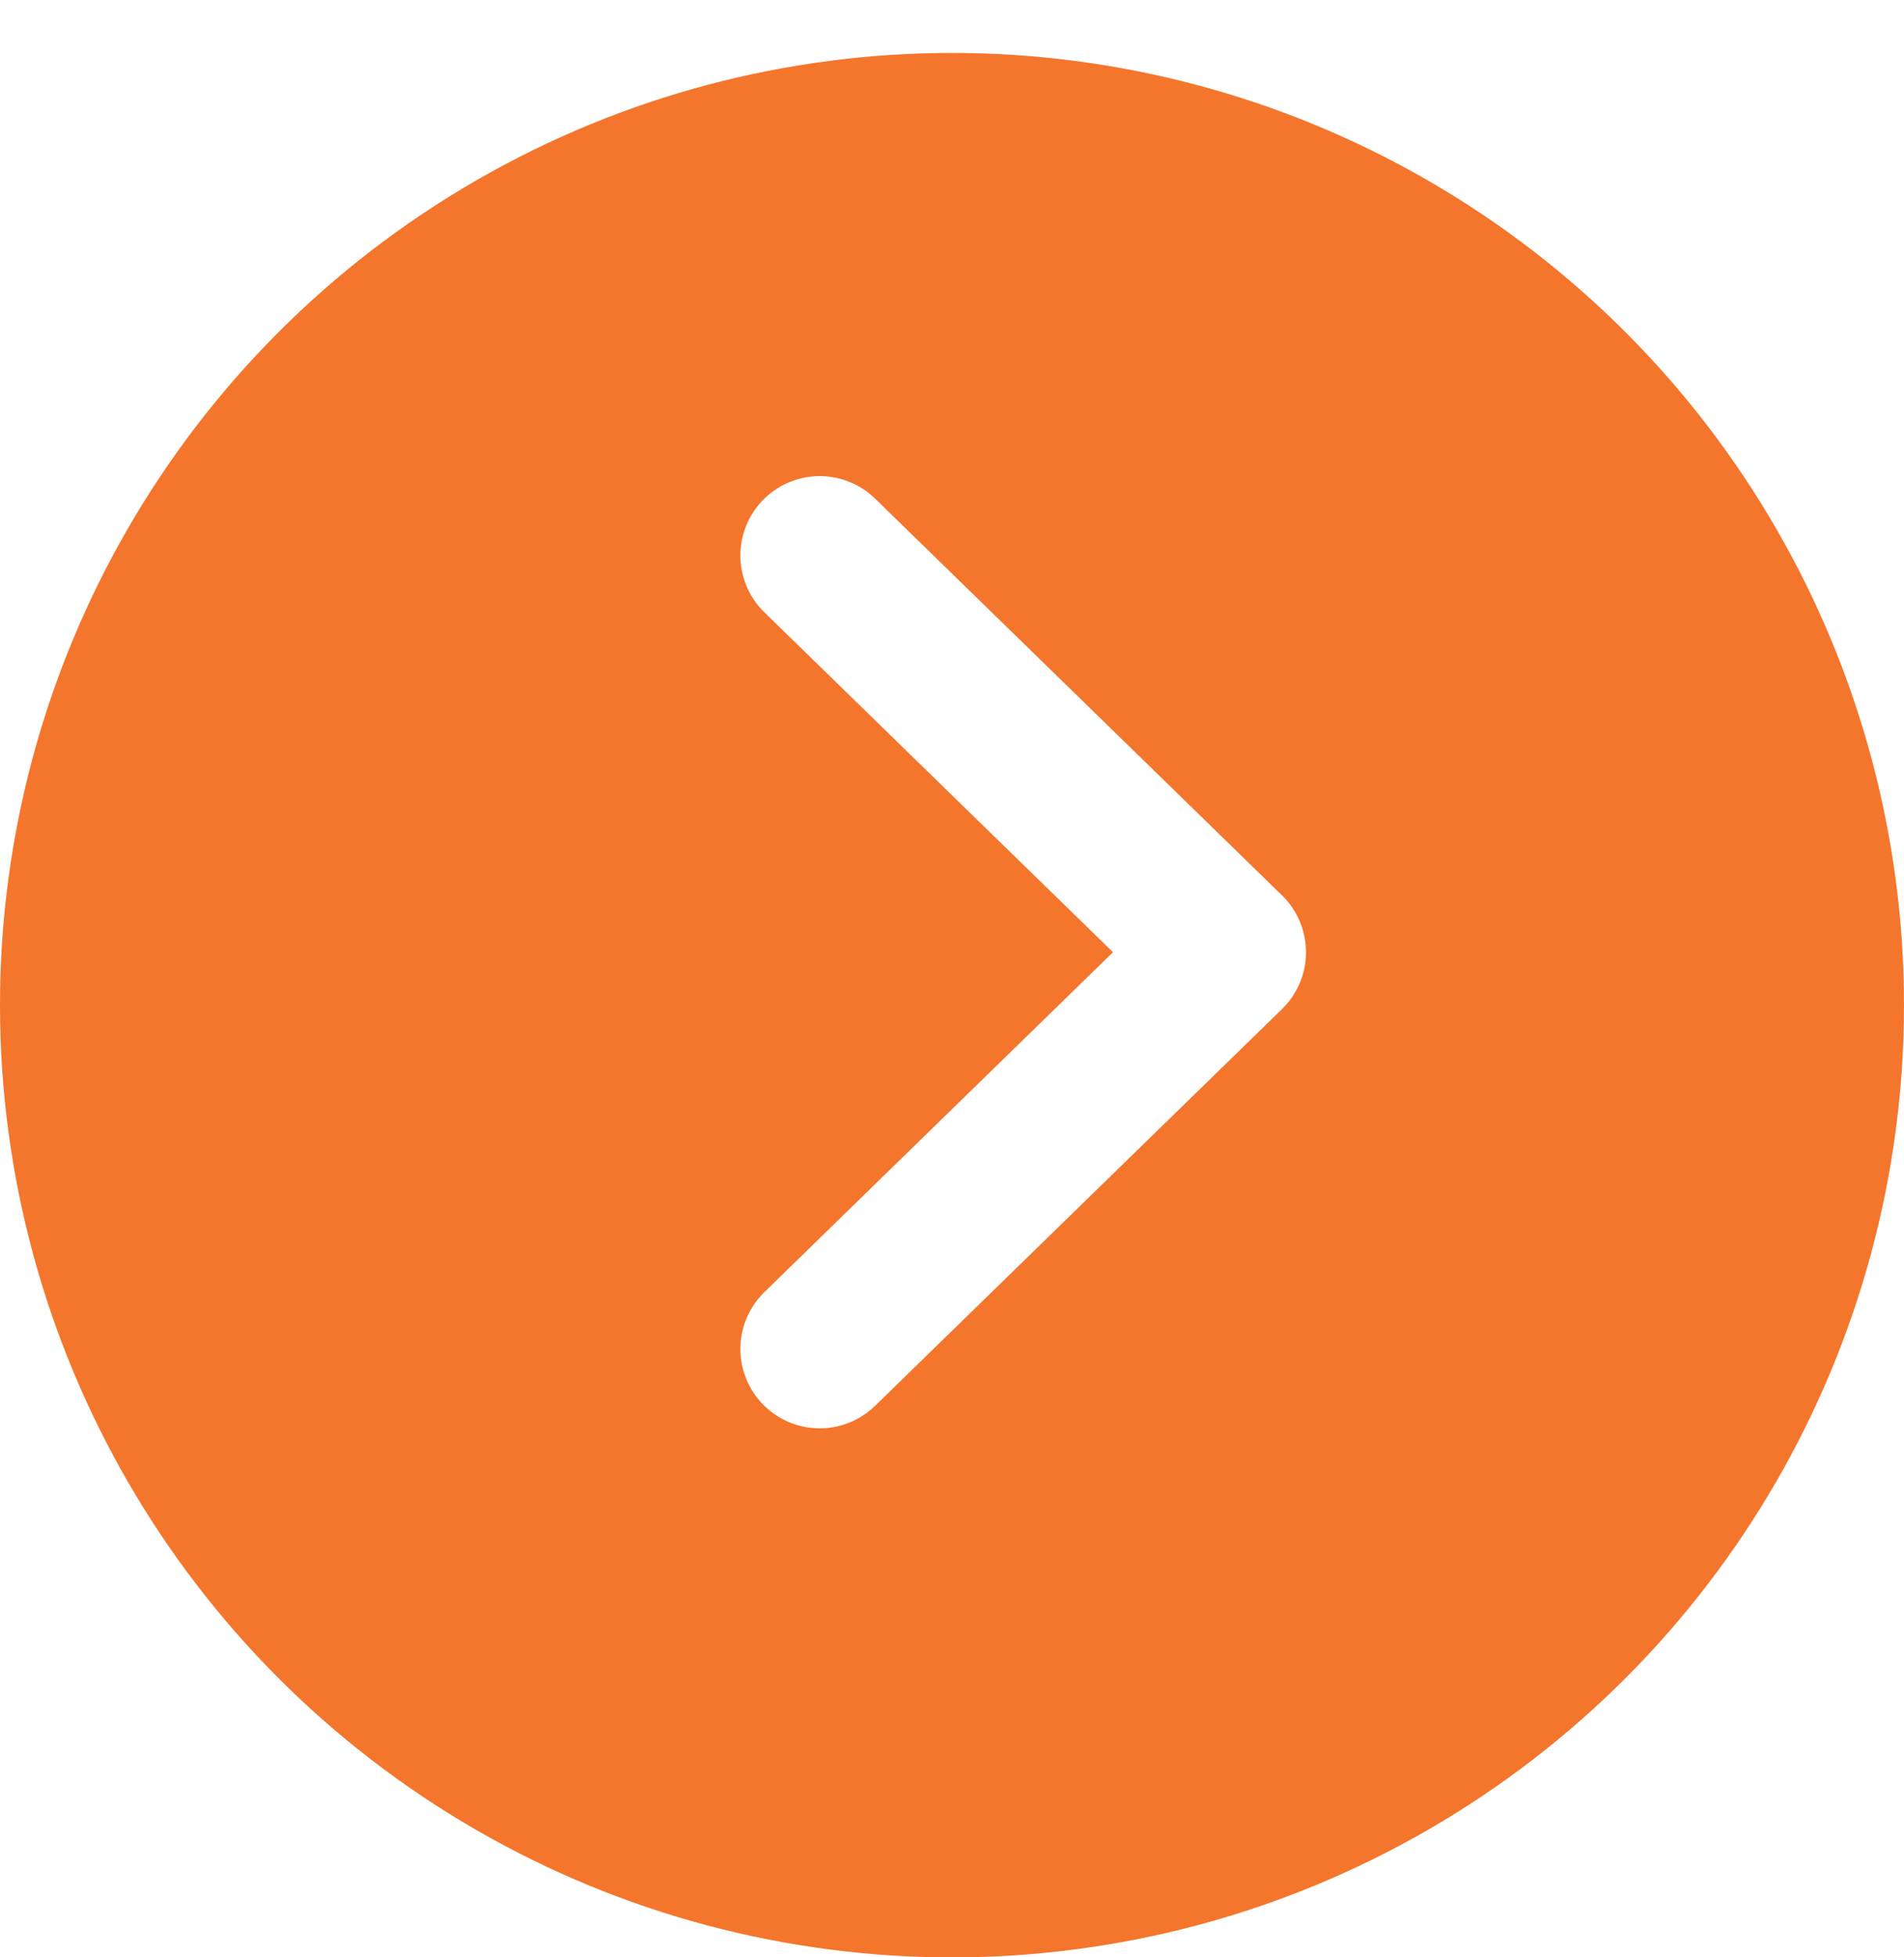
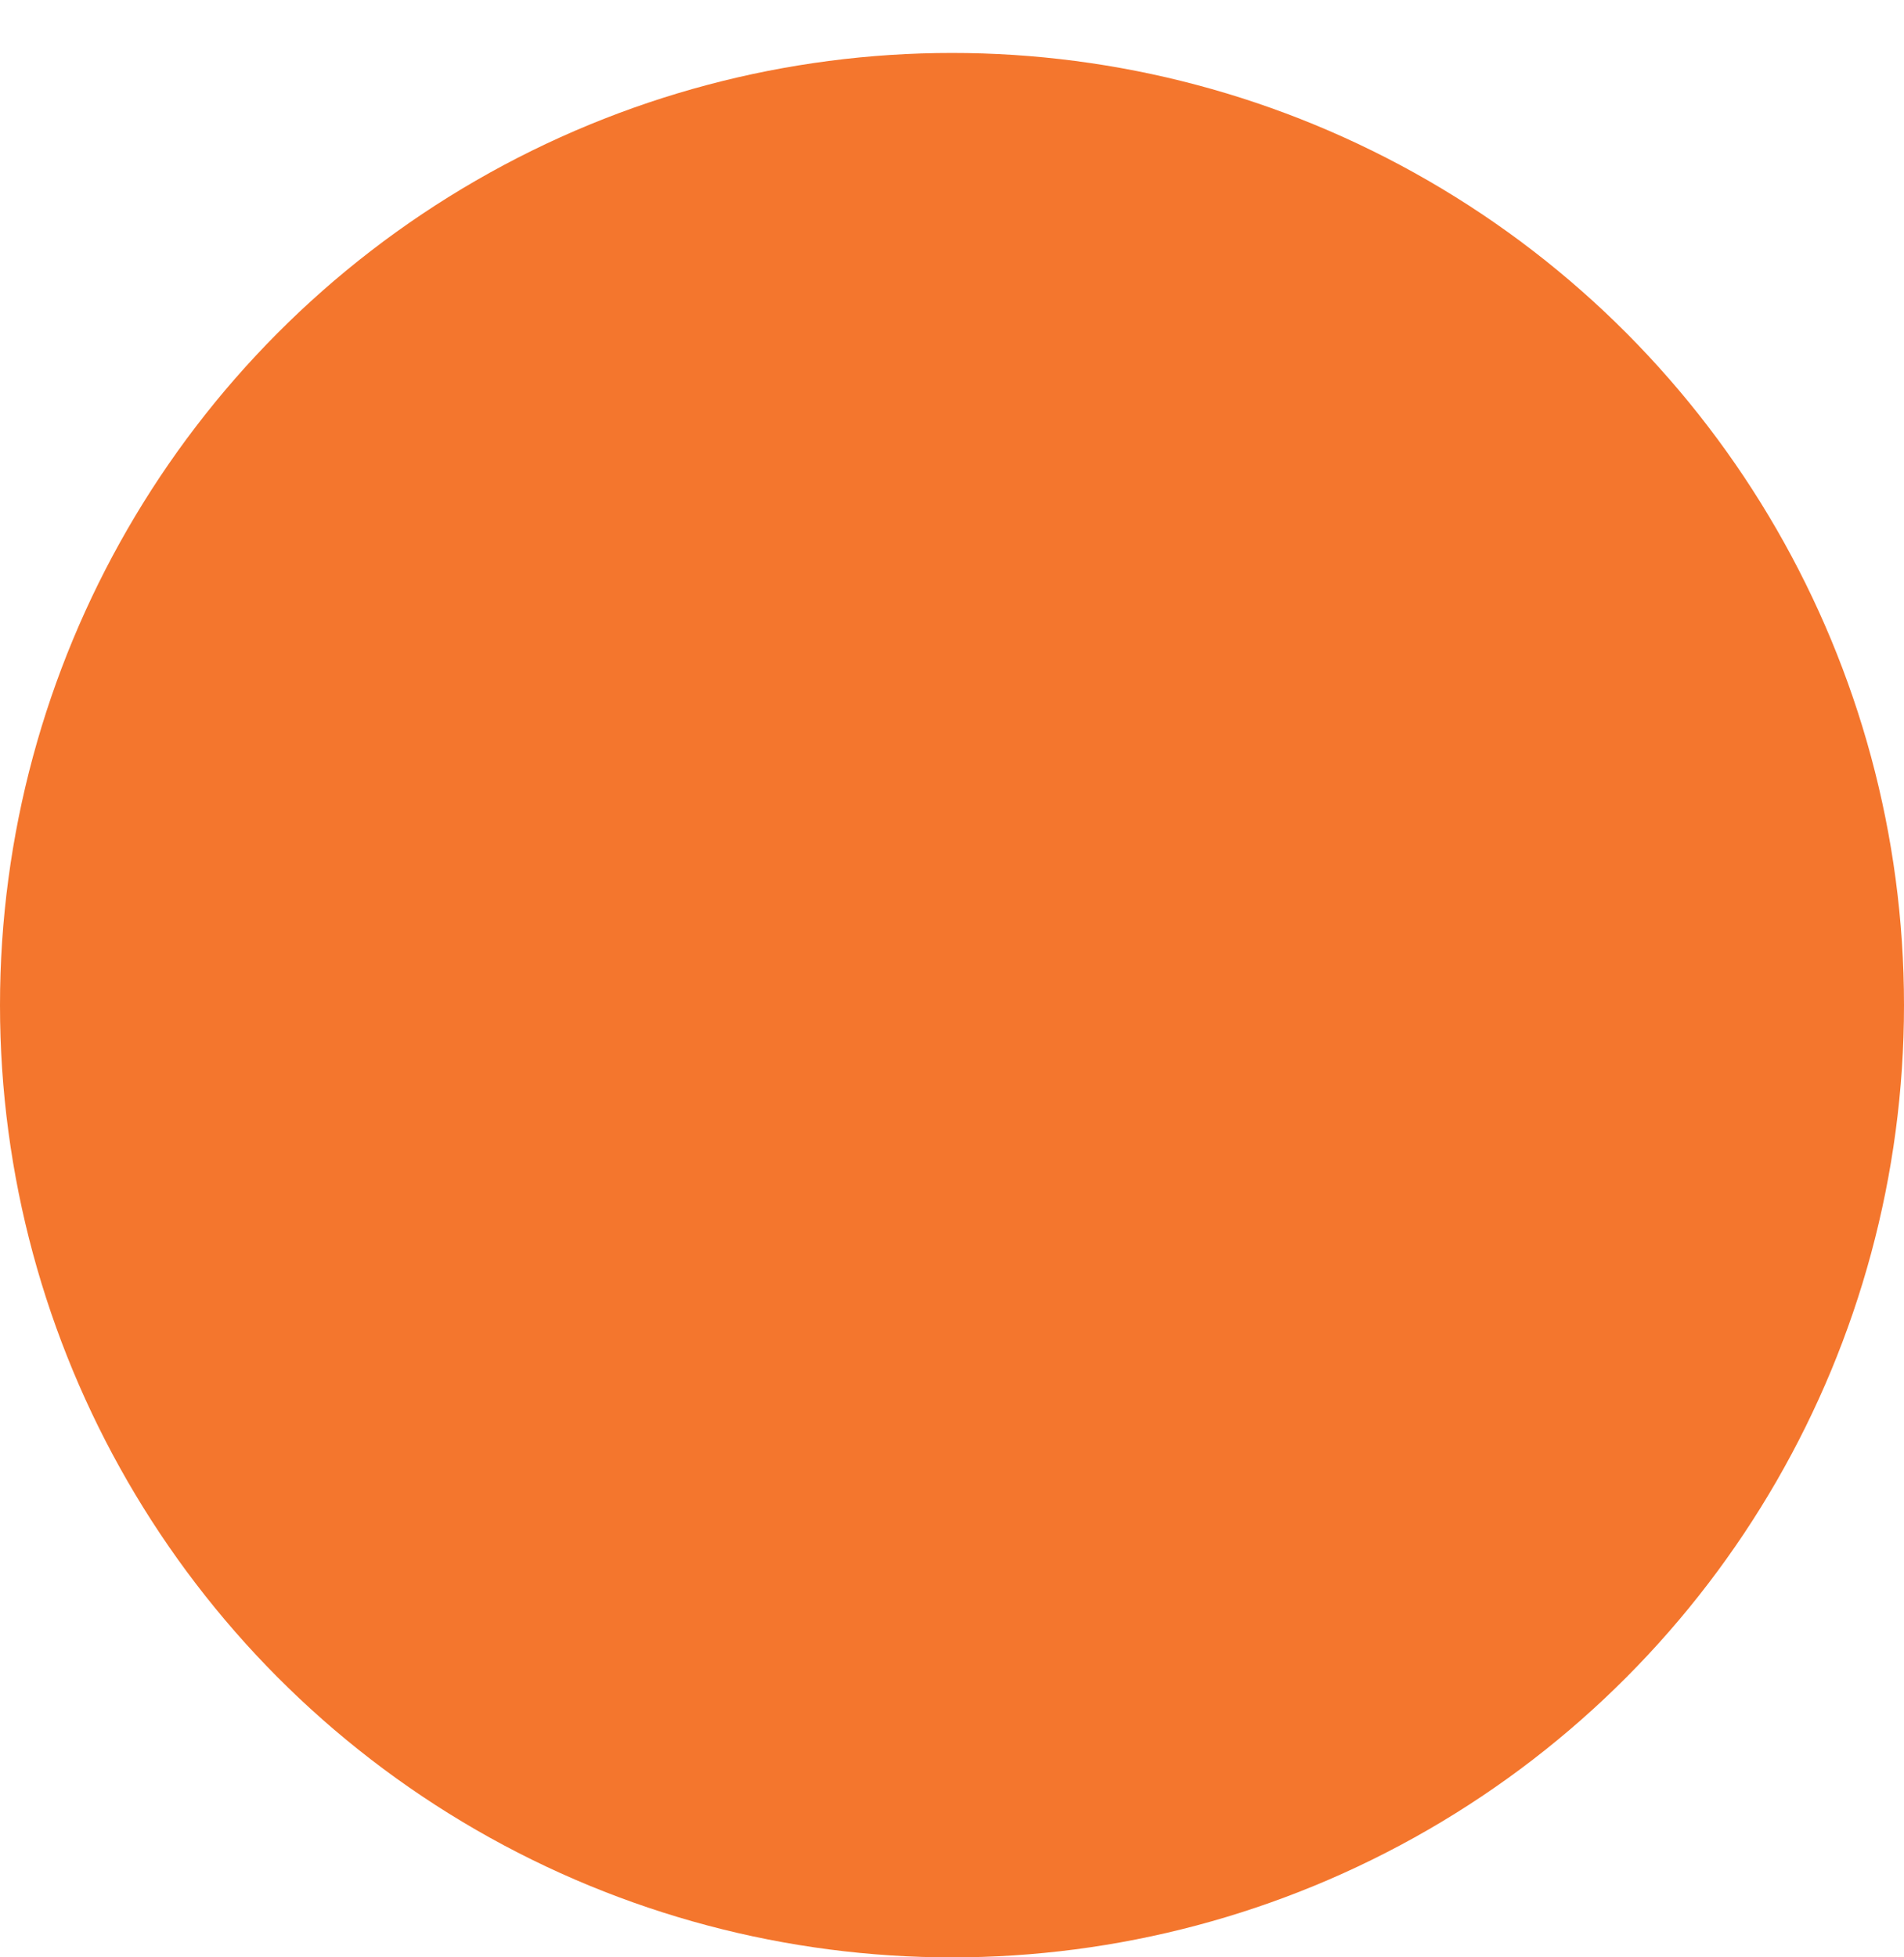
<svg xmlns="http://www.w3.org/2000/svg" width="36" height="37" viewBox="0 0 36 37">
  <defs>
    <filter id="button_bg" x="0" y="0" width="36" height="37" filterUnits="userSpaceOnUse">
      <feOffset dy="1" input="SourceAlpha" />
      <feGaussianBlur result="blur" />
      <feFlood flood-opacity="0.161" />
      <feComposite operator="in" in2="blur" />
      <feComposite in="SourceGraphic" />
    </filter>
  </defs>
  <g id="active-arrow" transform="translate(-215 -13.999)">
    <g transform="matrix(1, 0, 0, 1, 215, 14)" filter="url(#button_bg)">
      <circle id="button_bg-2" data-name="button bg" cx="18" cy="18" r="18" fill="#f4762d" />
    </g>
-     <path id="_" data-name="&gt;" d="M0,0,7.694,7.5,0,15" transform="translate(230.499 24.499)" fill="none" stroke="#fff" stroke-linecap="round" stroke-linejoin="round" stroke-width="3" />
  </g>
</svg>